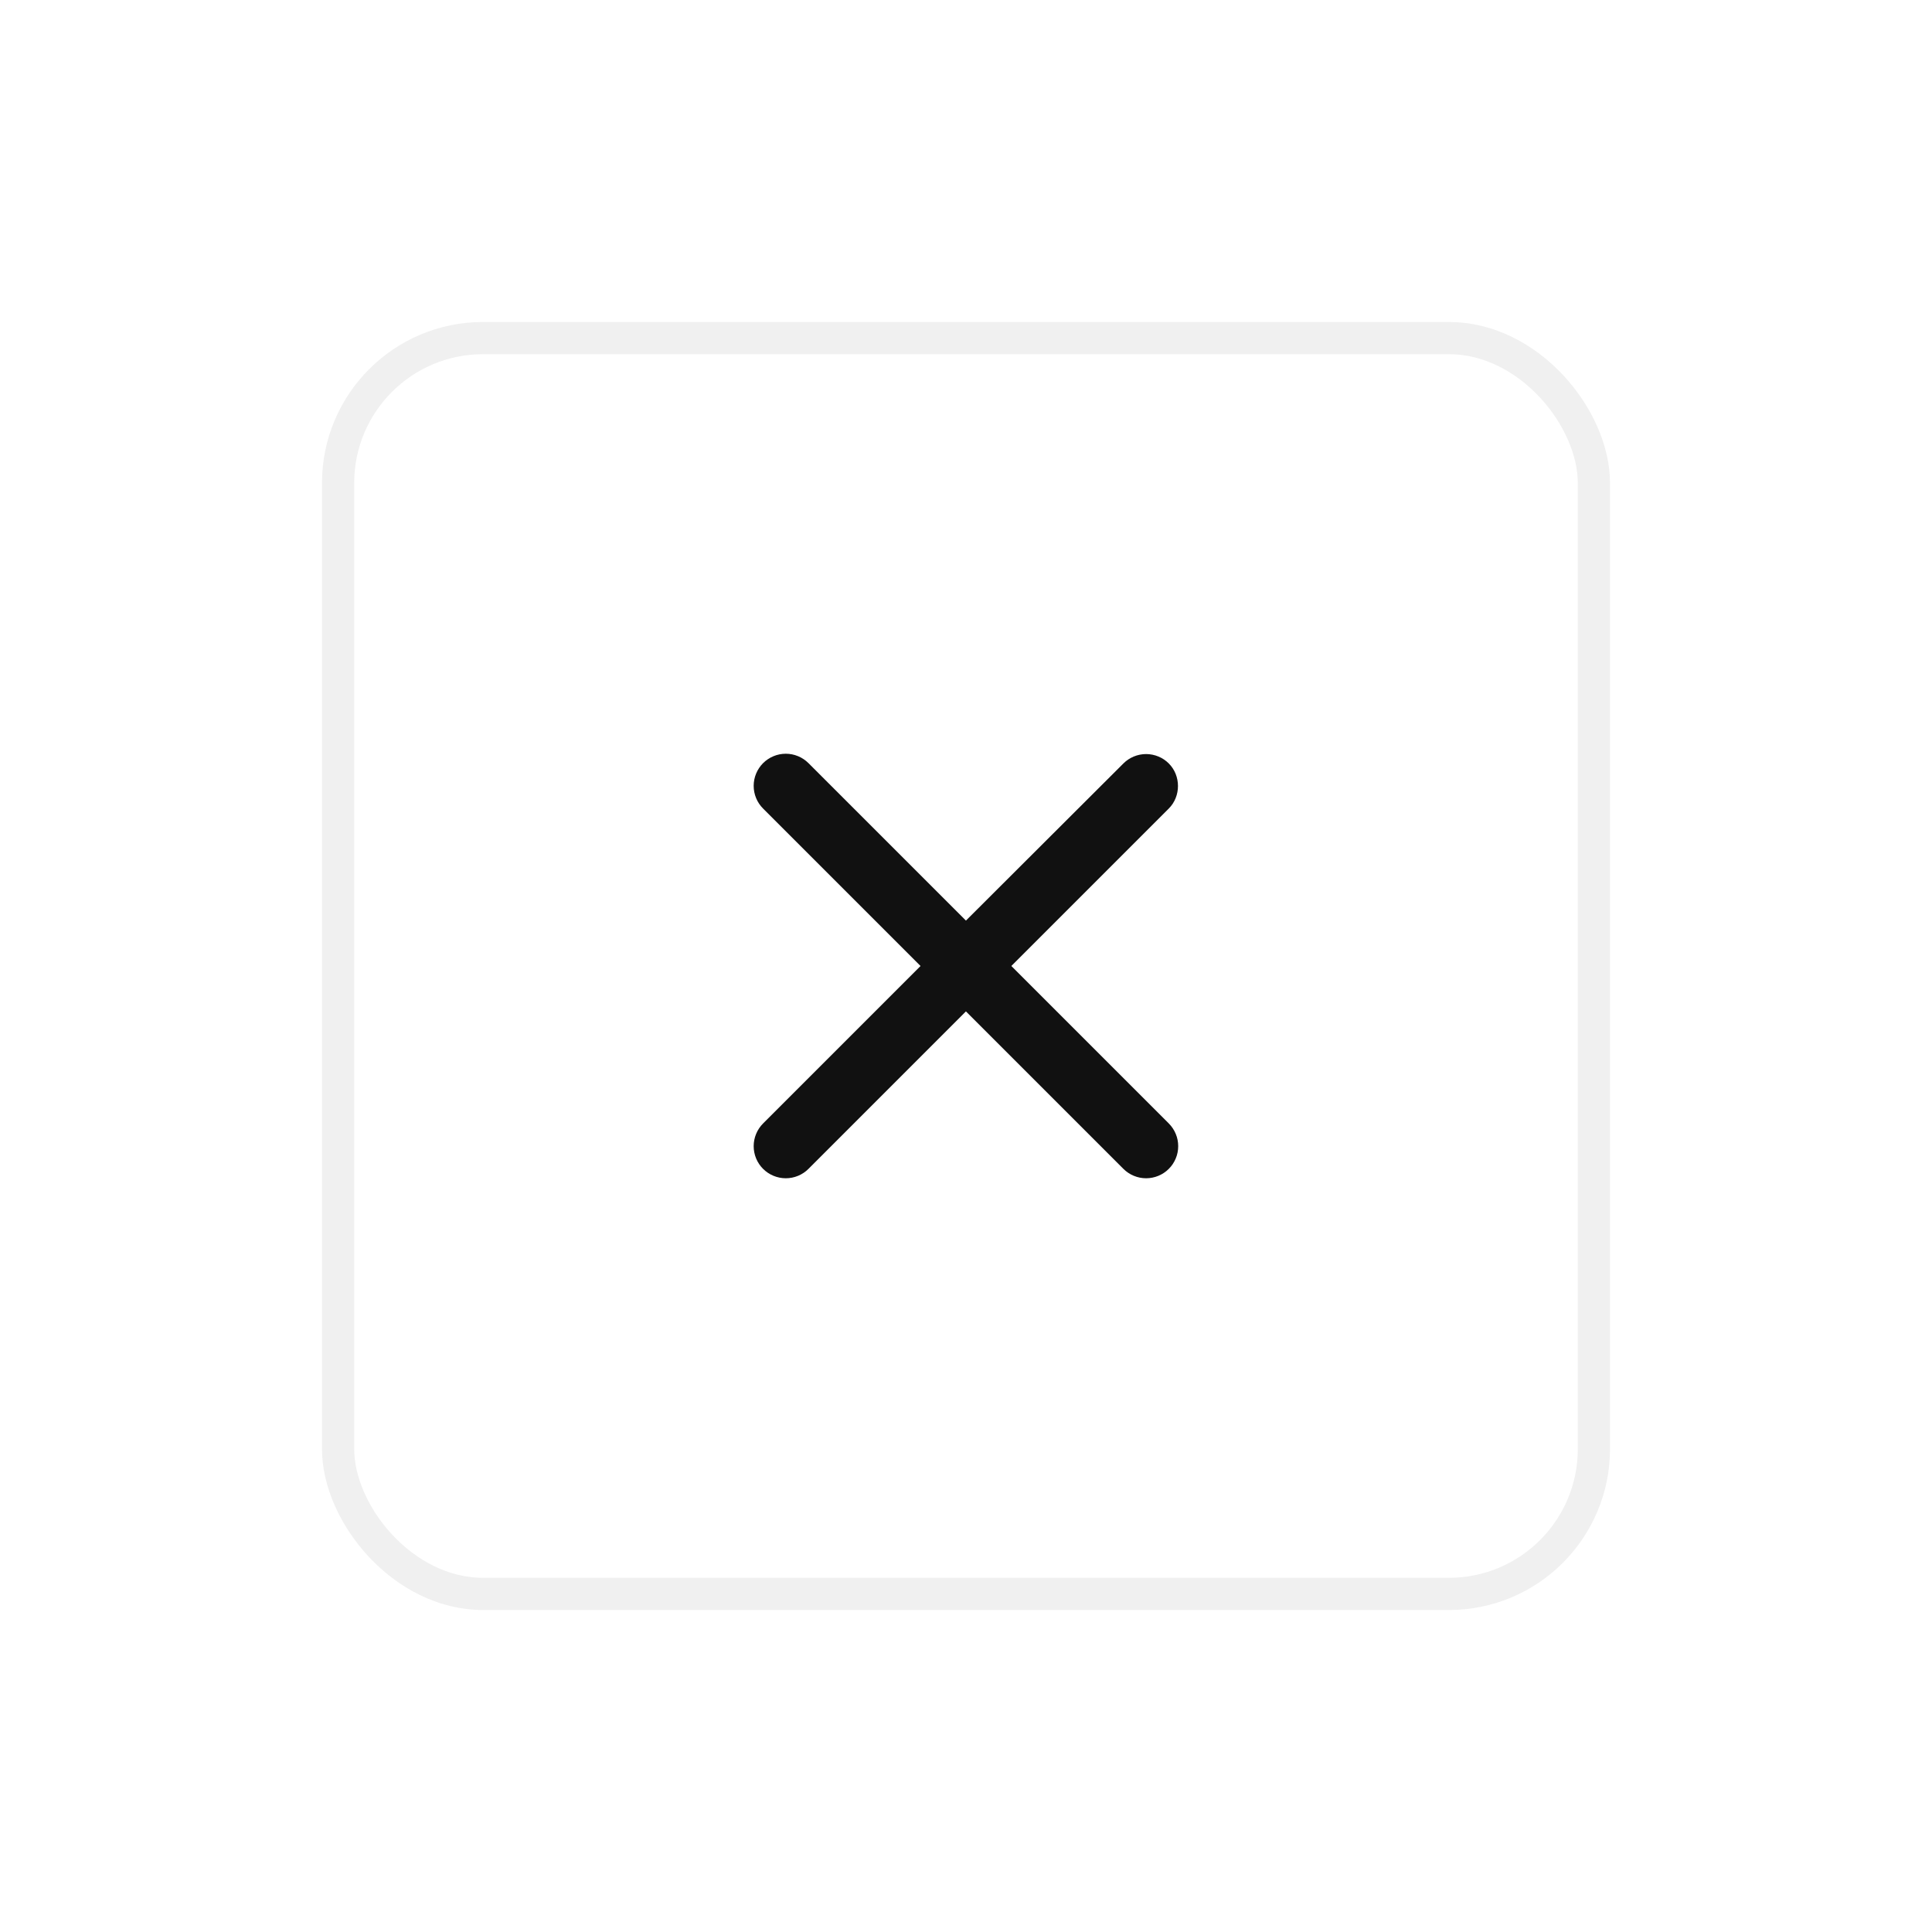
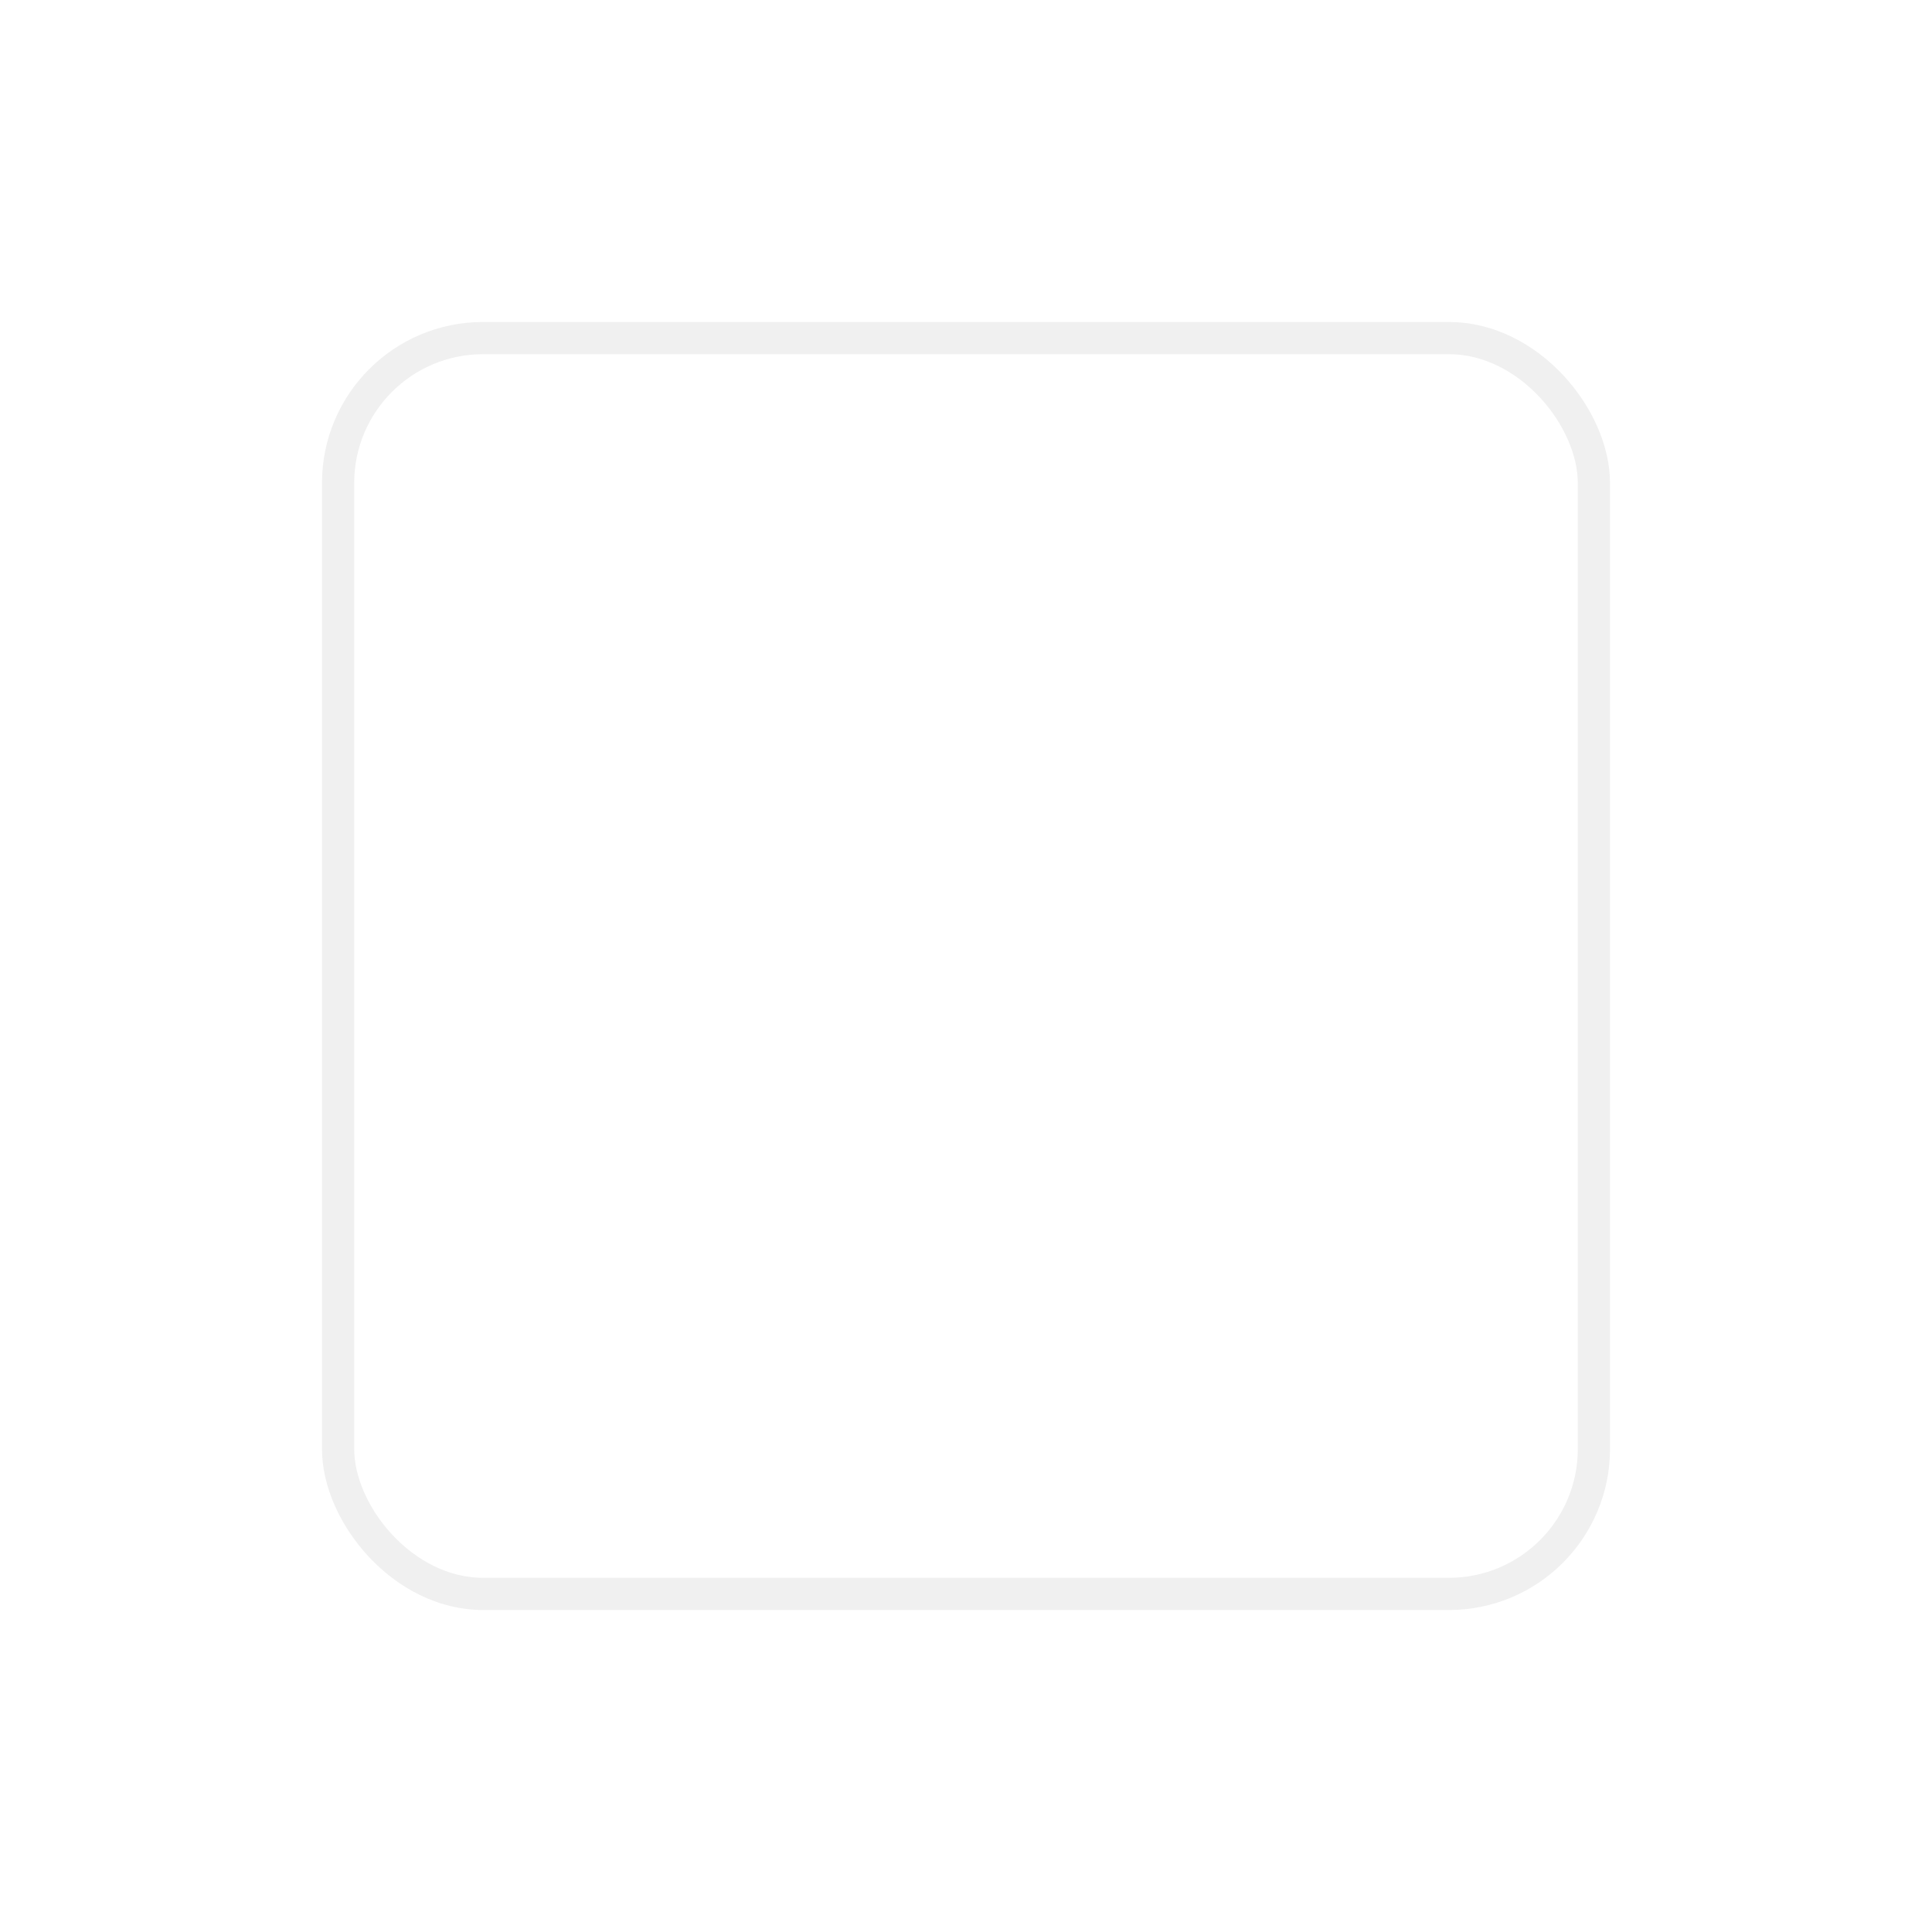
<svg xmlns="http://www.w3.org/2000/svg" width="60" height="60" viewBox="0 0 60 60" fill="none">
  <g filter="url(#filter0_d_1_4370)">
    <rect x="10" y="10" width="40" height="40" rx="5" fill="white" />
    <rect x="10.5" y="10.5" width="39" height="39" rx="4.5" stroke="#F0F0F0" />
  </g>
-   <path d="M36.298 23.71C36.206 23.617 36.096 23.544 35.975 23.494C35.854 23.444 35.724 23.418 35.593 23.418C35.462 23.418 35.333 23.444 35.212 23.494C35.091 23.544 34.981 23.617 34.888 23.71L29.998 28.59L25.108 23.7C25.016 23.608 24.906 23.534 24.785 23.484C24.664 23.434 24.534 23.408 24.403 23.408C24.272 23.408 24.143 23.434 24.022 23.484C23.901 23.534 23.791 23.608 23.698 23.7C23.606 23.793 23.532 23.903 23.482 24.024C23.432 24.145 23.406 24.274 23.406 24.405C23.406 24.536 23.432 24.666 23.482 24.787C23.532 24.908 23.606 25.018 23.698 25.11L28.588 30L23.698 34.89C23.606 34.983 23.532 35.093 23.482 35.214C23.432 35.335 23.406 35.464 23.406 35.595C23.406 35.726 23.432 35.856 23.482 35.977C23.532 36.098 23.606 36.208 23.698 36.3C23.791 36.393 23.901 36.466 24.022 36.516C24.143 36.566 24.272 36.592 24.403 36.592C24.534 36.592 24.664 36.566 24.785 36.516C24.906 36.466 25.016 36.393 25.108 36.3L29.998 31.41L34.888 36.3C34.981 36.393 35.091 36.466 35.212 36.516C35.333 36.566 35.462 36.592 35.593 36.592C35.724 36.592 35.854 36.566 35.975 36.516C36.096 36.466 36.206 36.393 36.298 36.3C36.391 36.208 36.464 36.098 36.514 35.977C36.565 35.856 36.59 35.726 36.59 35.595C36.59 35.464 36.565 35.335 36.514 35.214C36.464 35.093 36.391 34.983 36.298 34.89L31.408 30L36.298 25.11C36.678 24.73 36.678 24.09 36.298 23.71Z" fill="#111111" />
  <defs>
    <filter id="filter0_d_1_4370" x="0" y="0" width="60" height="60" filterUnits="userSpaceOnUse" color-interpolation-filters="sRGB">
      <feFlood flood-opacity="0" result="BackgroundImageFix" />
      <feColorMatrix in="SourceAlpha" type="matrix" values="0 0 0 0 0 0 0 0 0 0 0 0 0 0 0 0 0 0 127 0" result="hardAlpha" />
      <feOffset />
      <feGaussianBlur stdDeviation="5" />
      <feColorMatrix type="matrix" values="0 0 0 0 0.188 0 0 0 0 0.192 0 0 0 0 0.2 0 0 0 0.1 0" />
      <feBlend mode="normal" in2="BackgroundImageFix" result="effect1_dropShadow_1_4370" />
      <feBlend mode="normal" in="SourceGraphic" in2="effect1_dropShadow_1_4370" result="shape" />
    </filter>
  </defs>
</svg>